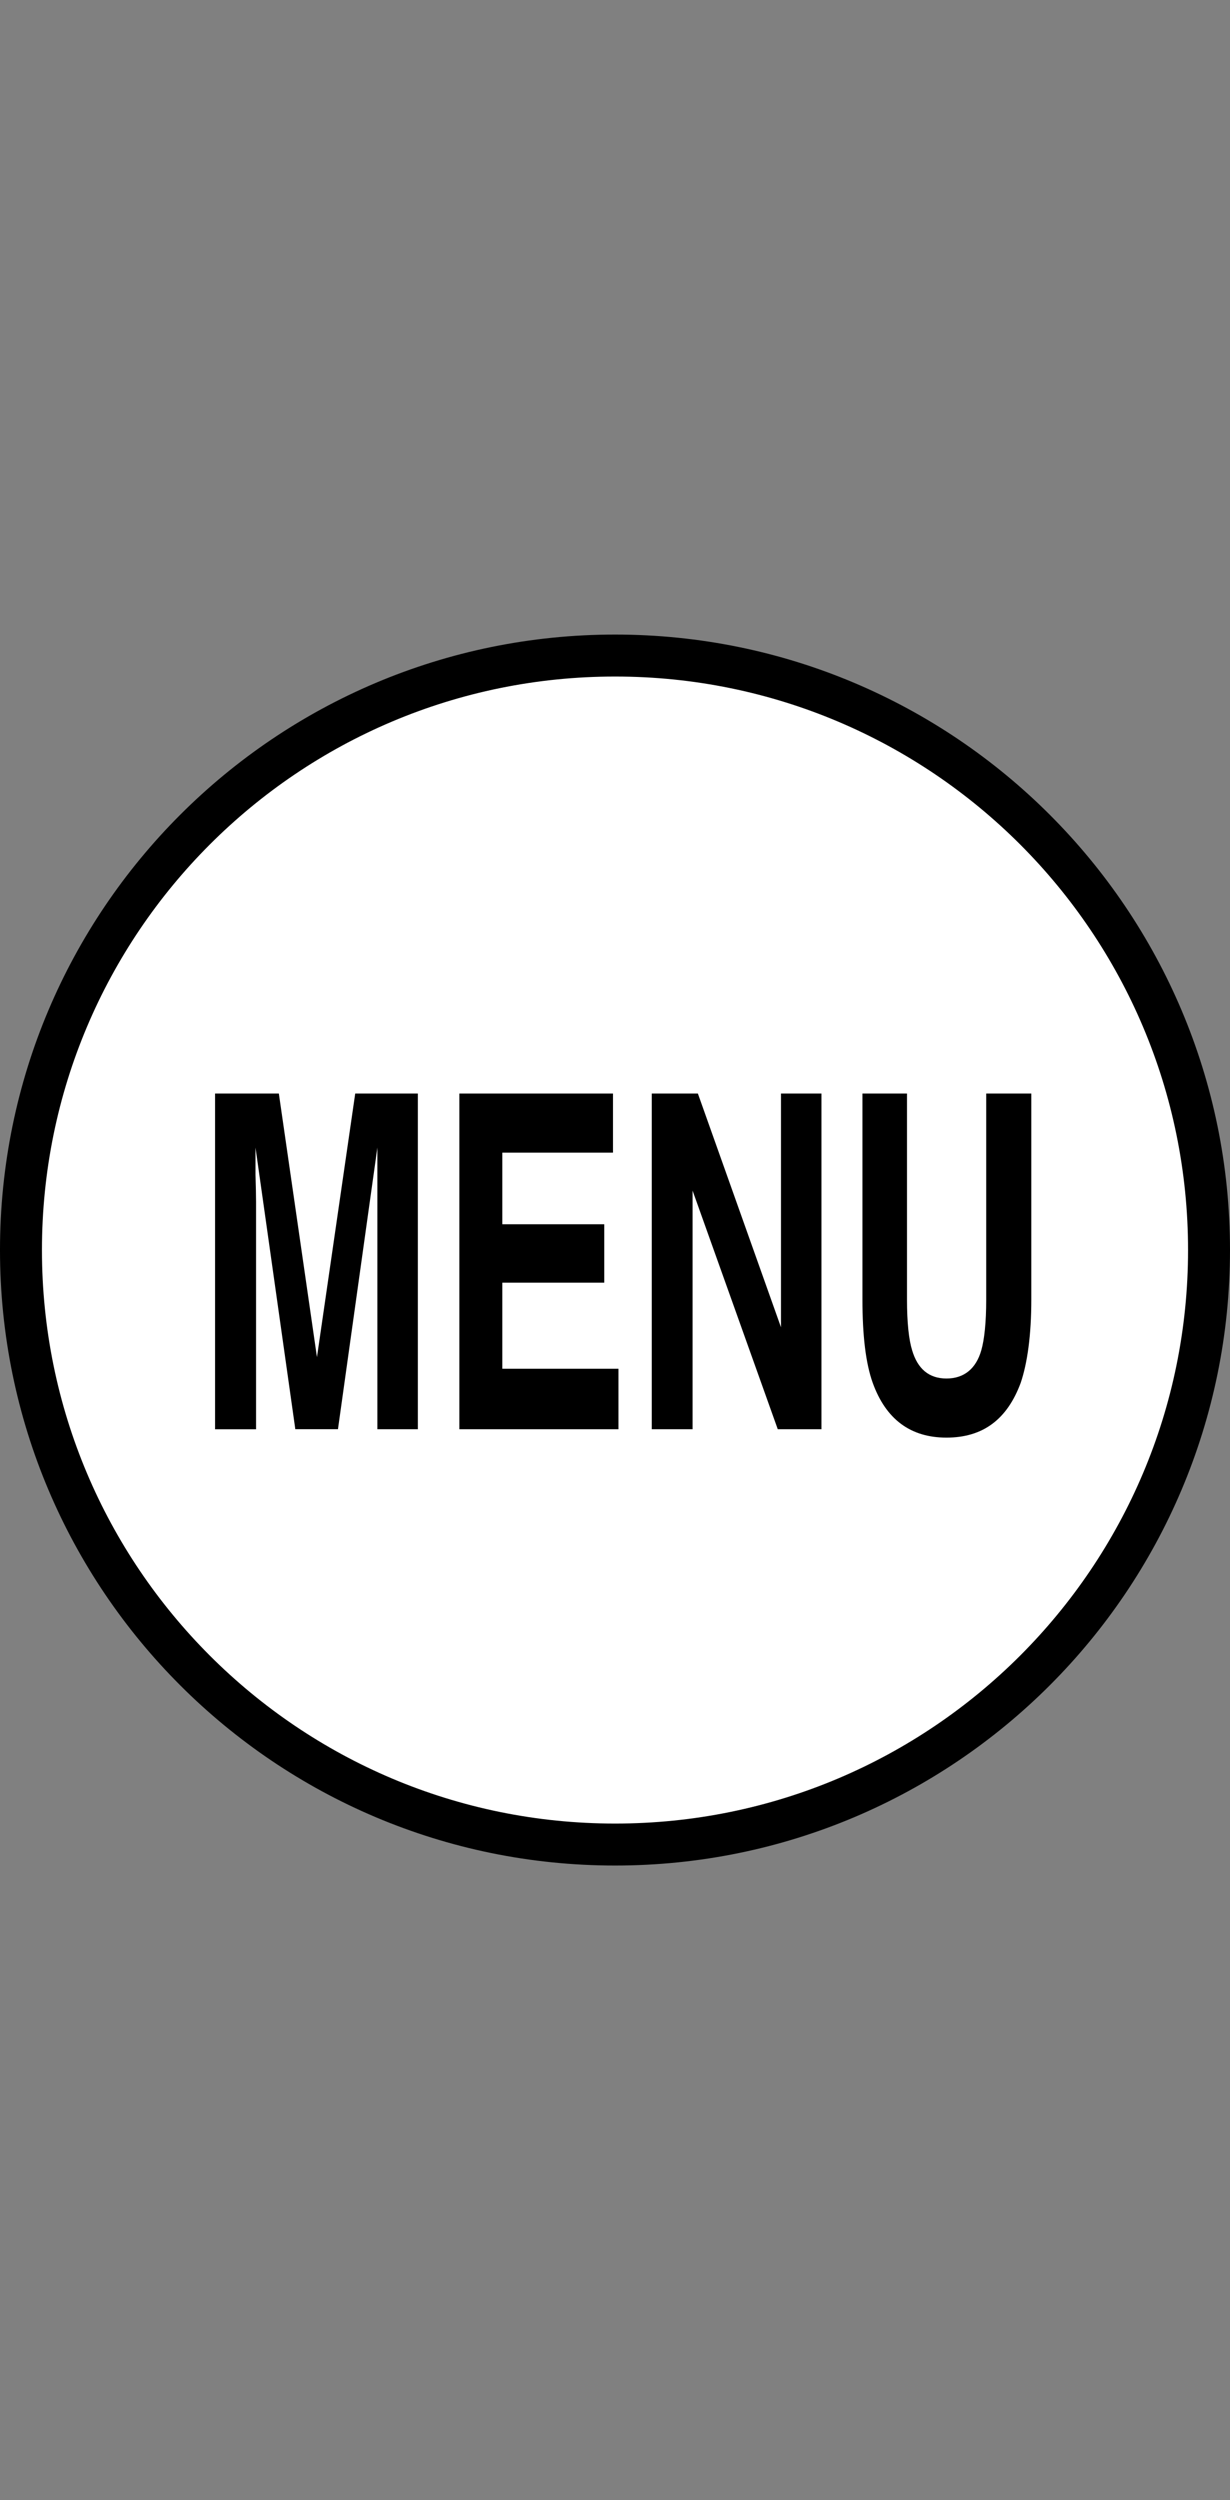
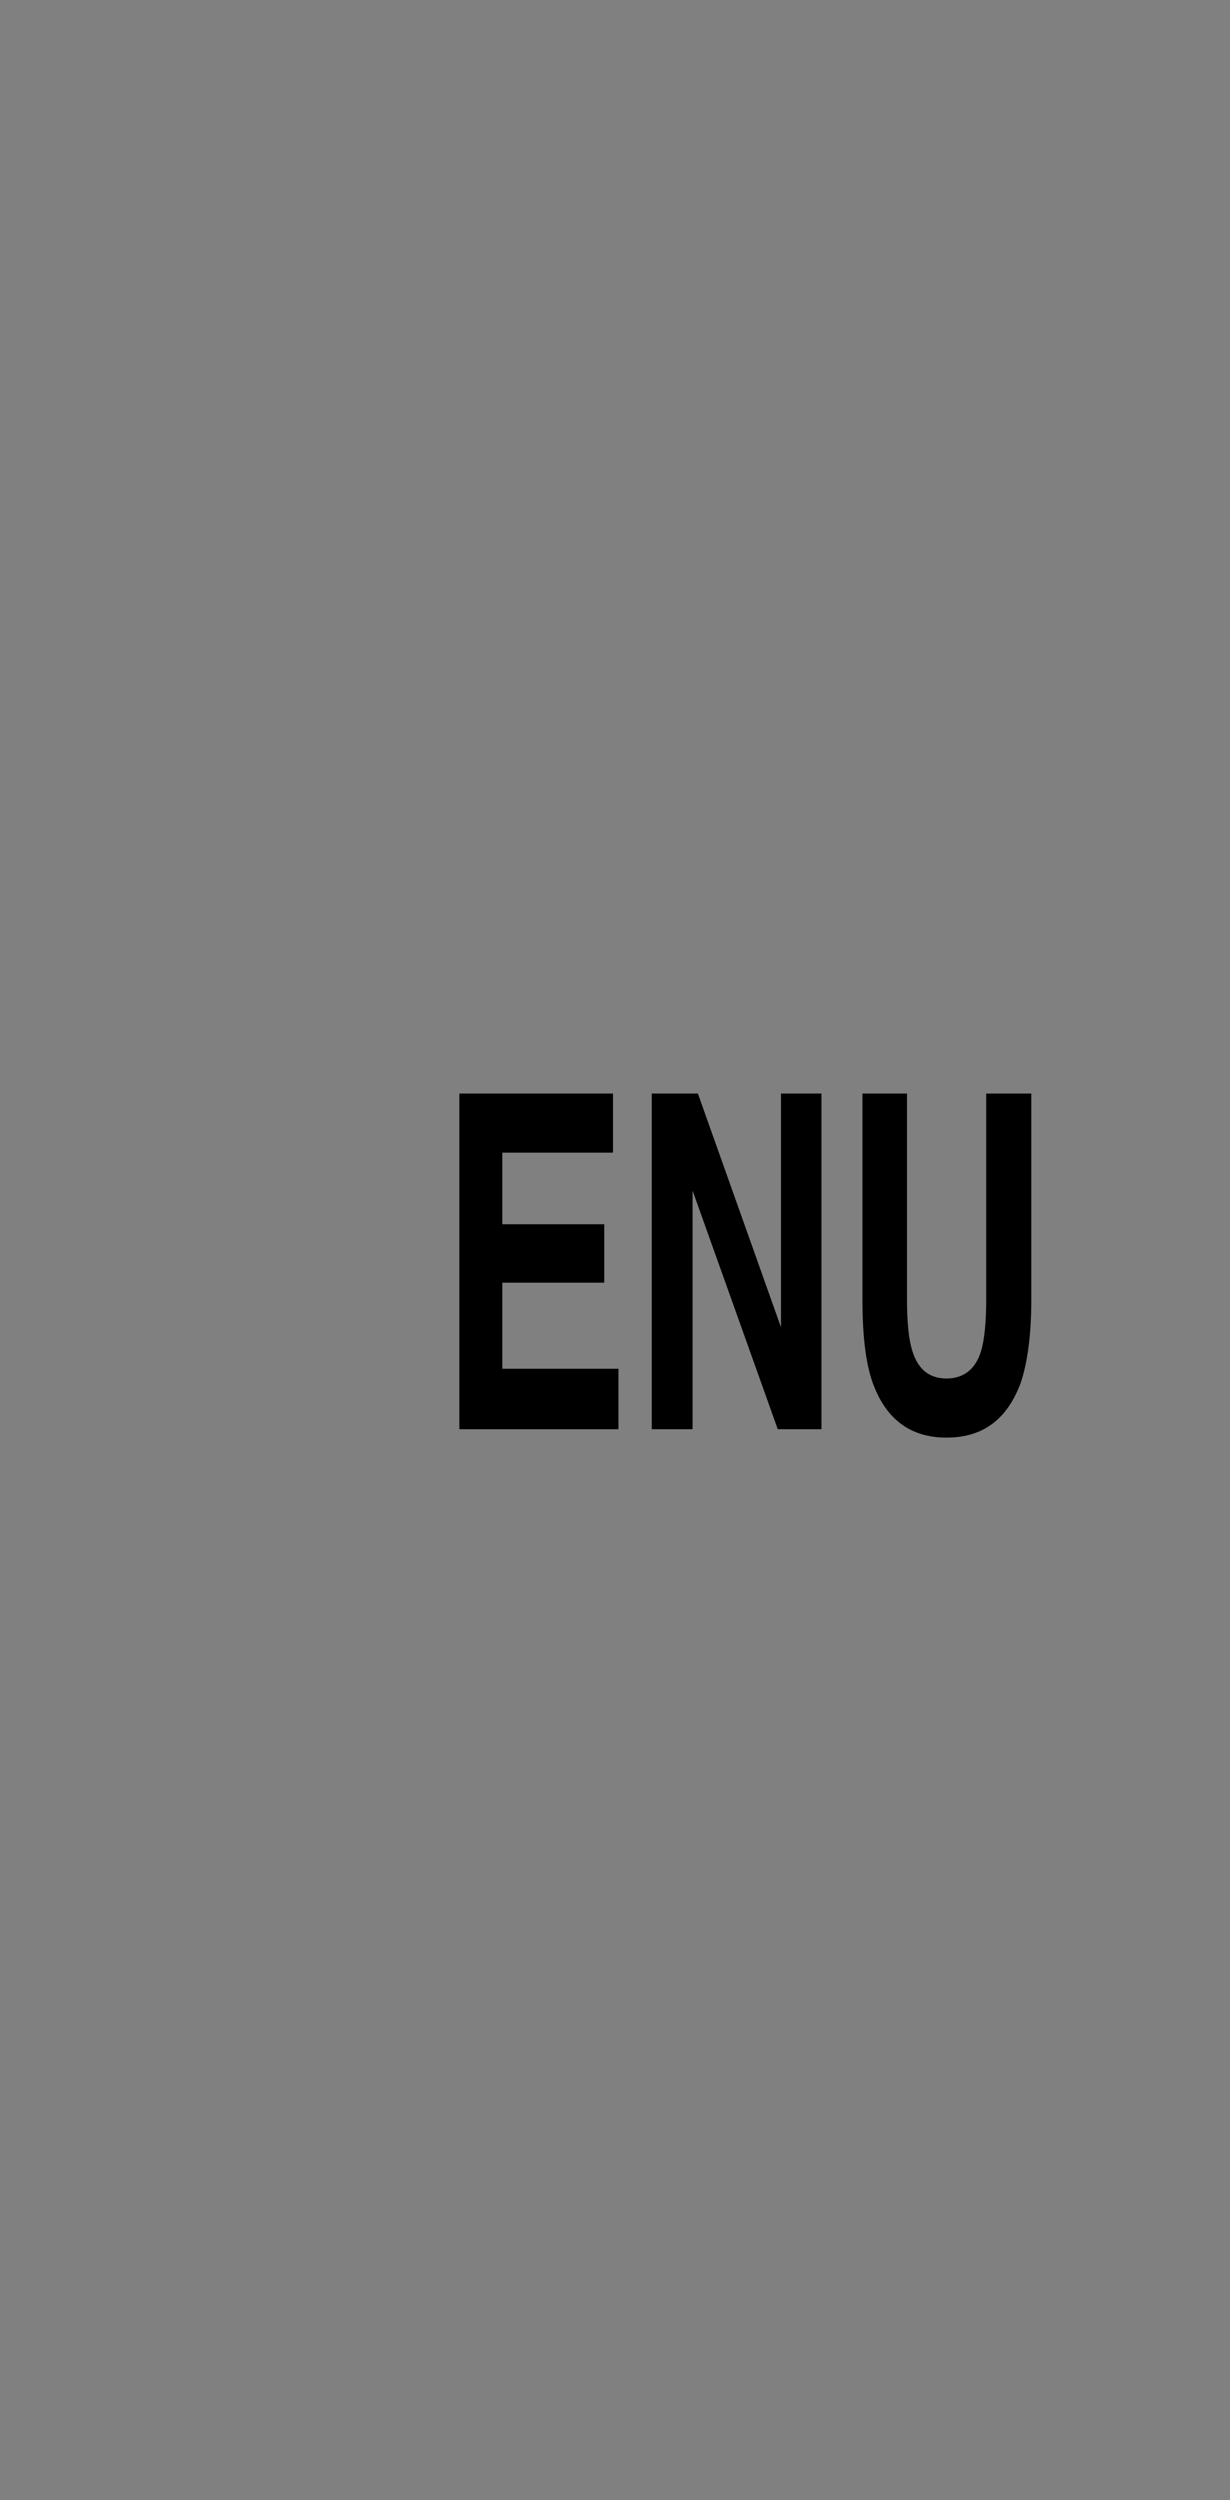
<svg xmlns="http://www.w3.org/2000/svg" version="1.1" x="0px" y="0px" width="43.986px" height="89.348px" viewBox="0 0 43.986 89.348" style="enable-background:new 0 0 43.986 89.348;" xml:space="preserve">
  <rect x="0" y="0" width="43.986" height="89.348" fill="#808080" stroke="none" />
  <g id="Layer_1">
    <g>
      <rect style="fill:none;" width="43.986" height="89.348" />
    </g>
  </g>
  <g id="master1">
-     <path style="fill:#FFFFFF;stroke:#000000;stroke-width:1.5;stroke-linecap:round;stroke-linejoin:round;" d="M43.236,44.674   c0,11.734-9.514,21.246-21.24,21.246c-11.734,0-21.246-9.512-21.246-21.246s9.512-21.246,21.246-21.246   C33.722,23.428,43.236,32.939,43.236,44.674z" />
-     <path d="M12.703,39.081h2.24v11.997h-1.447v-8.126v-0.971v-0.971l-1.41,10.067h-1.525L9.137,41.011v0.971   c0.012,0.421,0.02,0.751,0.02,0.971v8.126H7.691V39.081h2.281l1.363,9.421L12.703,39.081z" />
    <polygon points="21.921,41.193 17.964,41.193 17.964,43.752 21.609,43.752 21.609,45.84 17.964,45.84 17.964,48.916 22.117,48.916    22.117,51.078 16.427,51.078 16.427,39.081 21.921,39.081  " />
    <polygon points="23.308,39.081 24.957,39.081 27.929,47.434 27.929,39.081 29.376,39.081 29.376,51.078 27.814,51.078    24.767,42.549 24.767,51.078 23.308,51.078  " />
    <path d="M30.841,39.081h1.594v7.362c0,0.824,0.066,1.436,0.184,1.814c0.195,0.658,0.598,1.008,1.227,1.008s1.057-0.35,1.246-1.008   c0.109-0.379,0.176-0.99,0.176-1.814v-7.362h1.613v7.362c0,1.271-0.141,2.271-0.379,2.975c-0.482,1.301-1.344,1.959-2.656,1.959   c-1.289,0-2.168-0.658-2.637-1.959c-0.252-0.703-0.367-1.703-0.367-2.975V39.081z" />
  </g>
</svg>